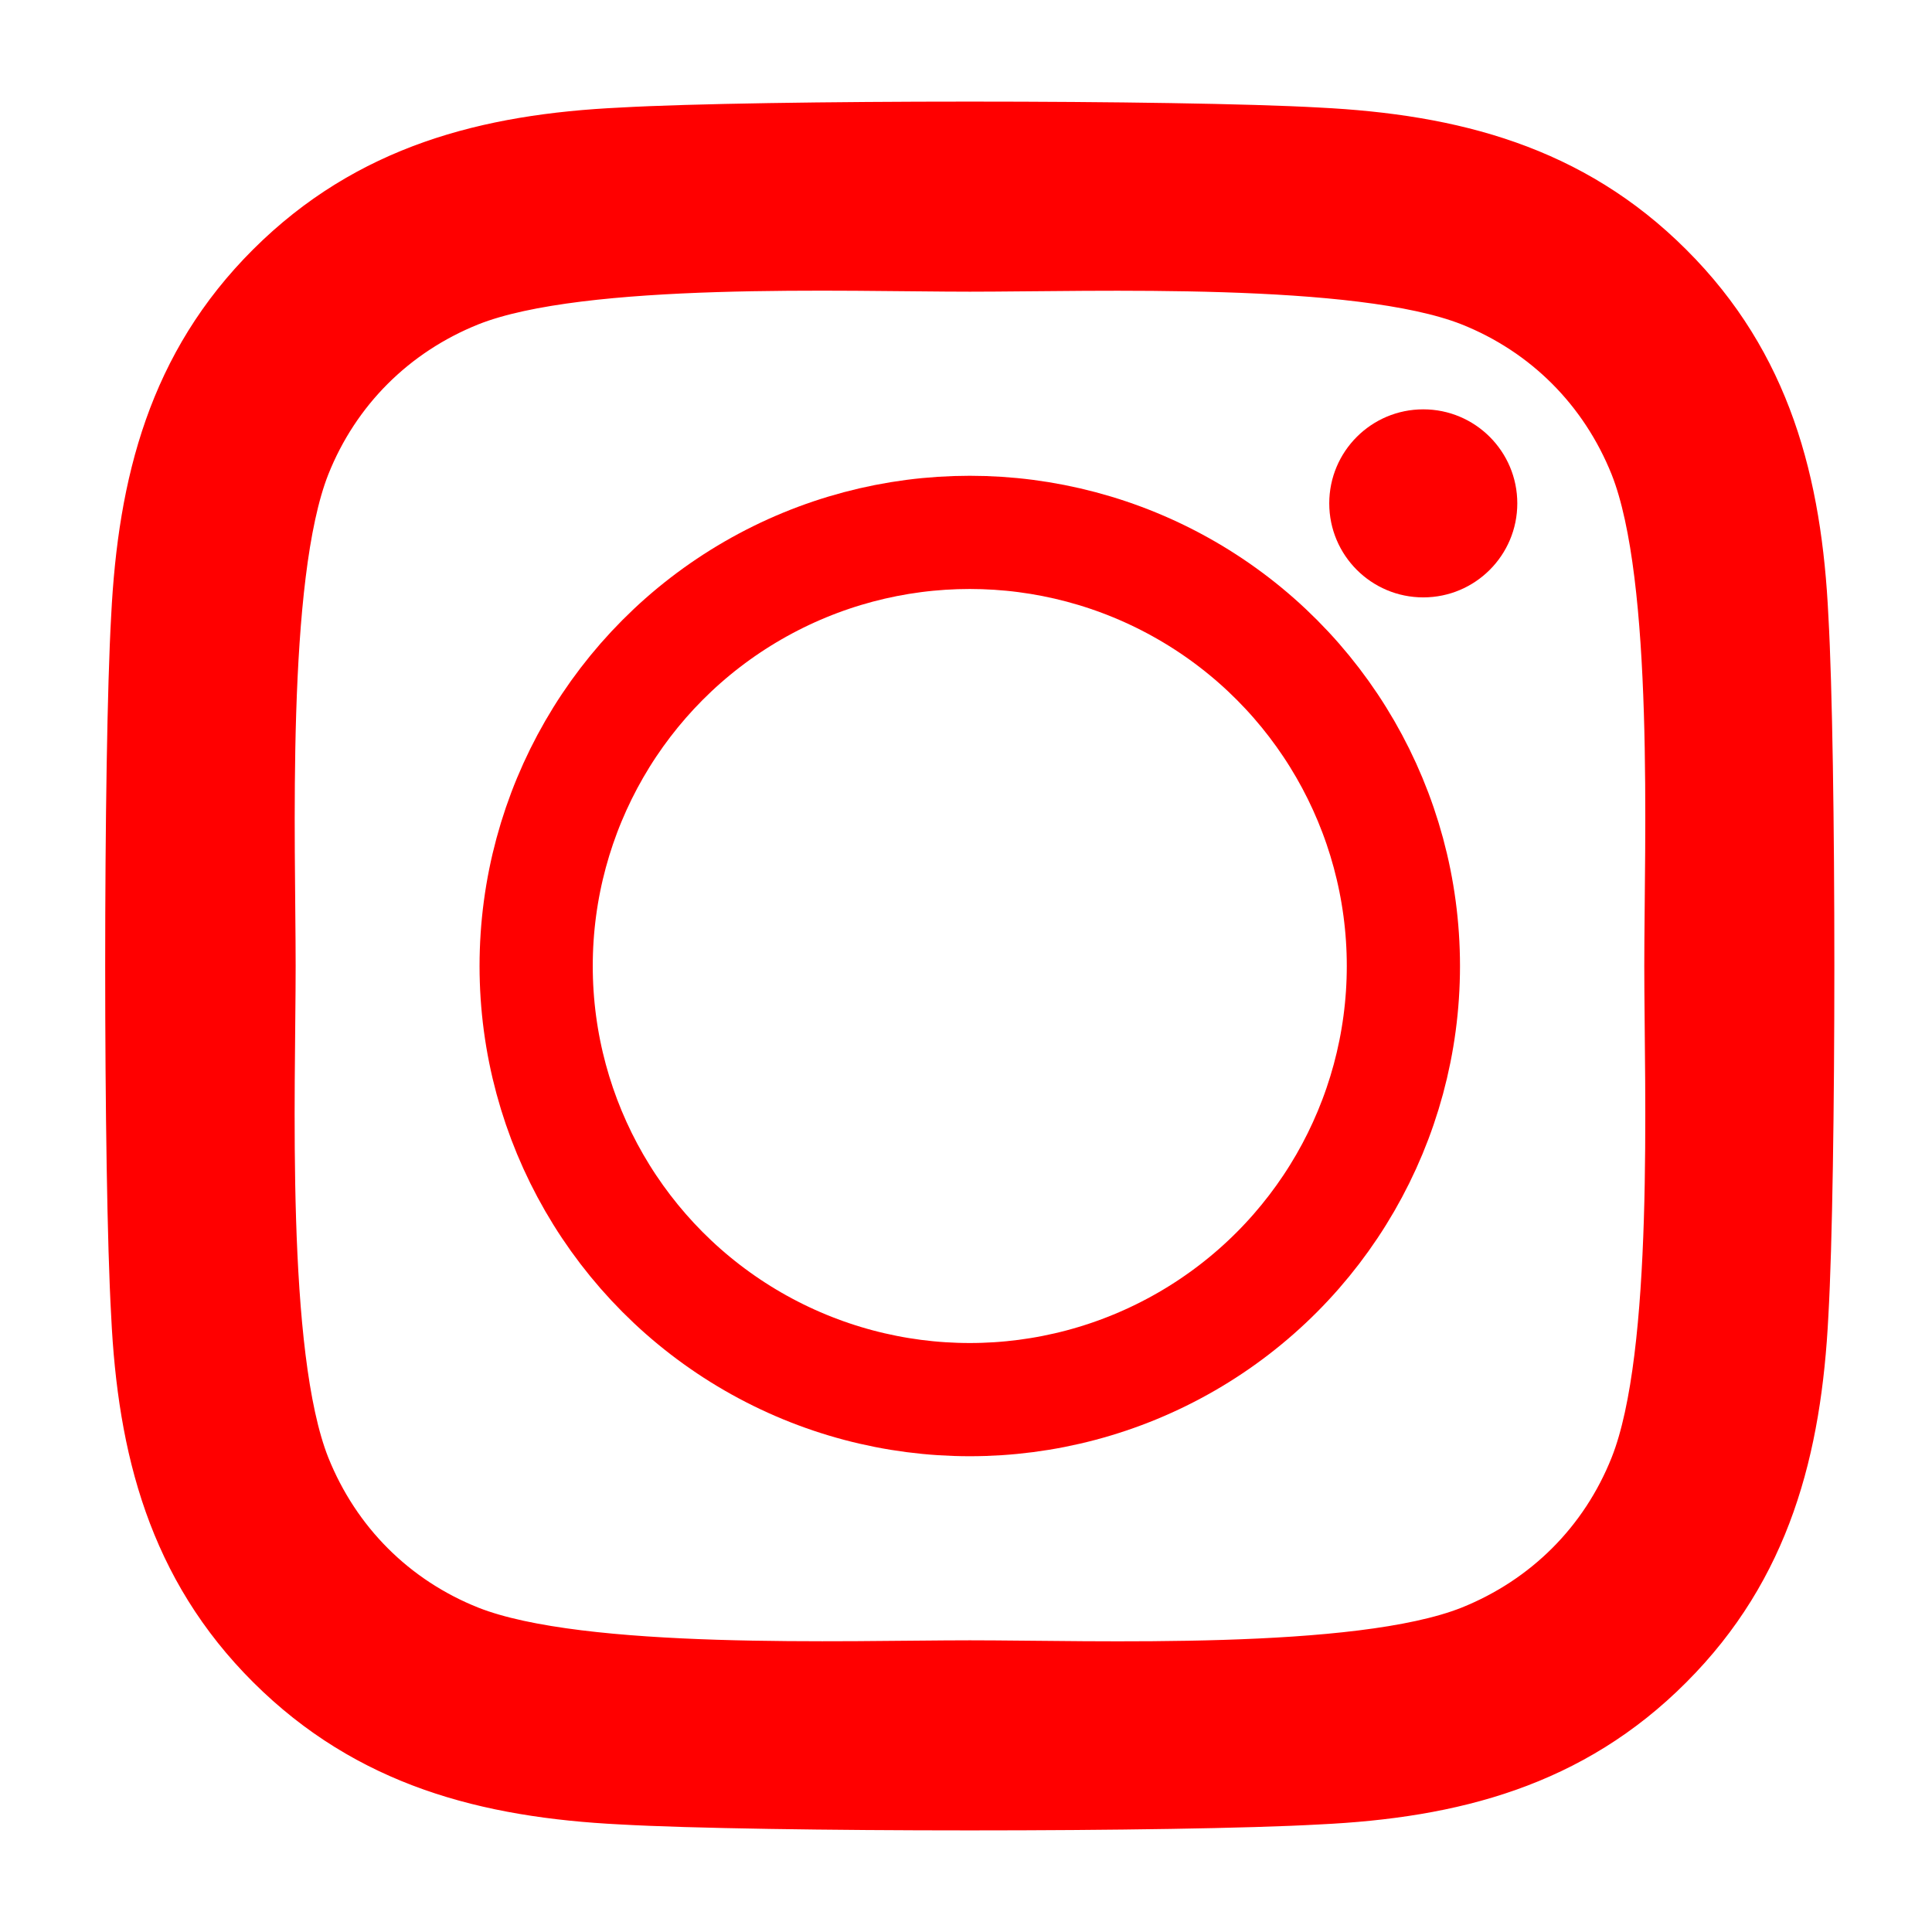
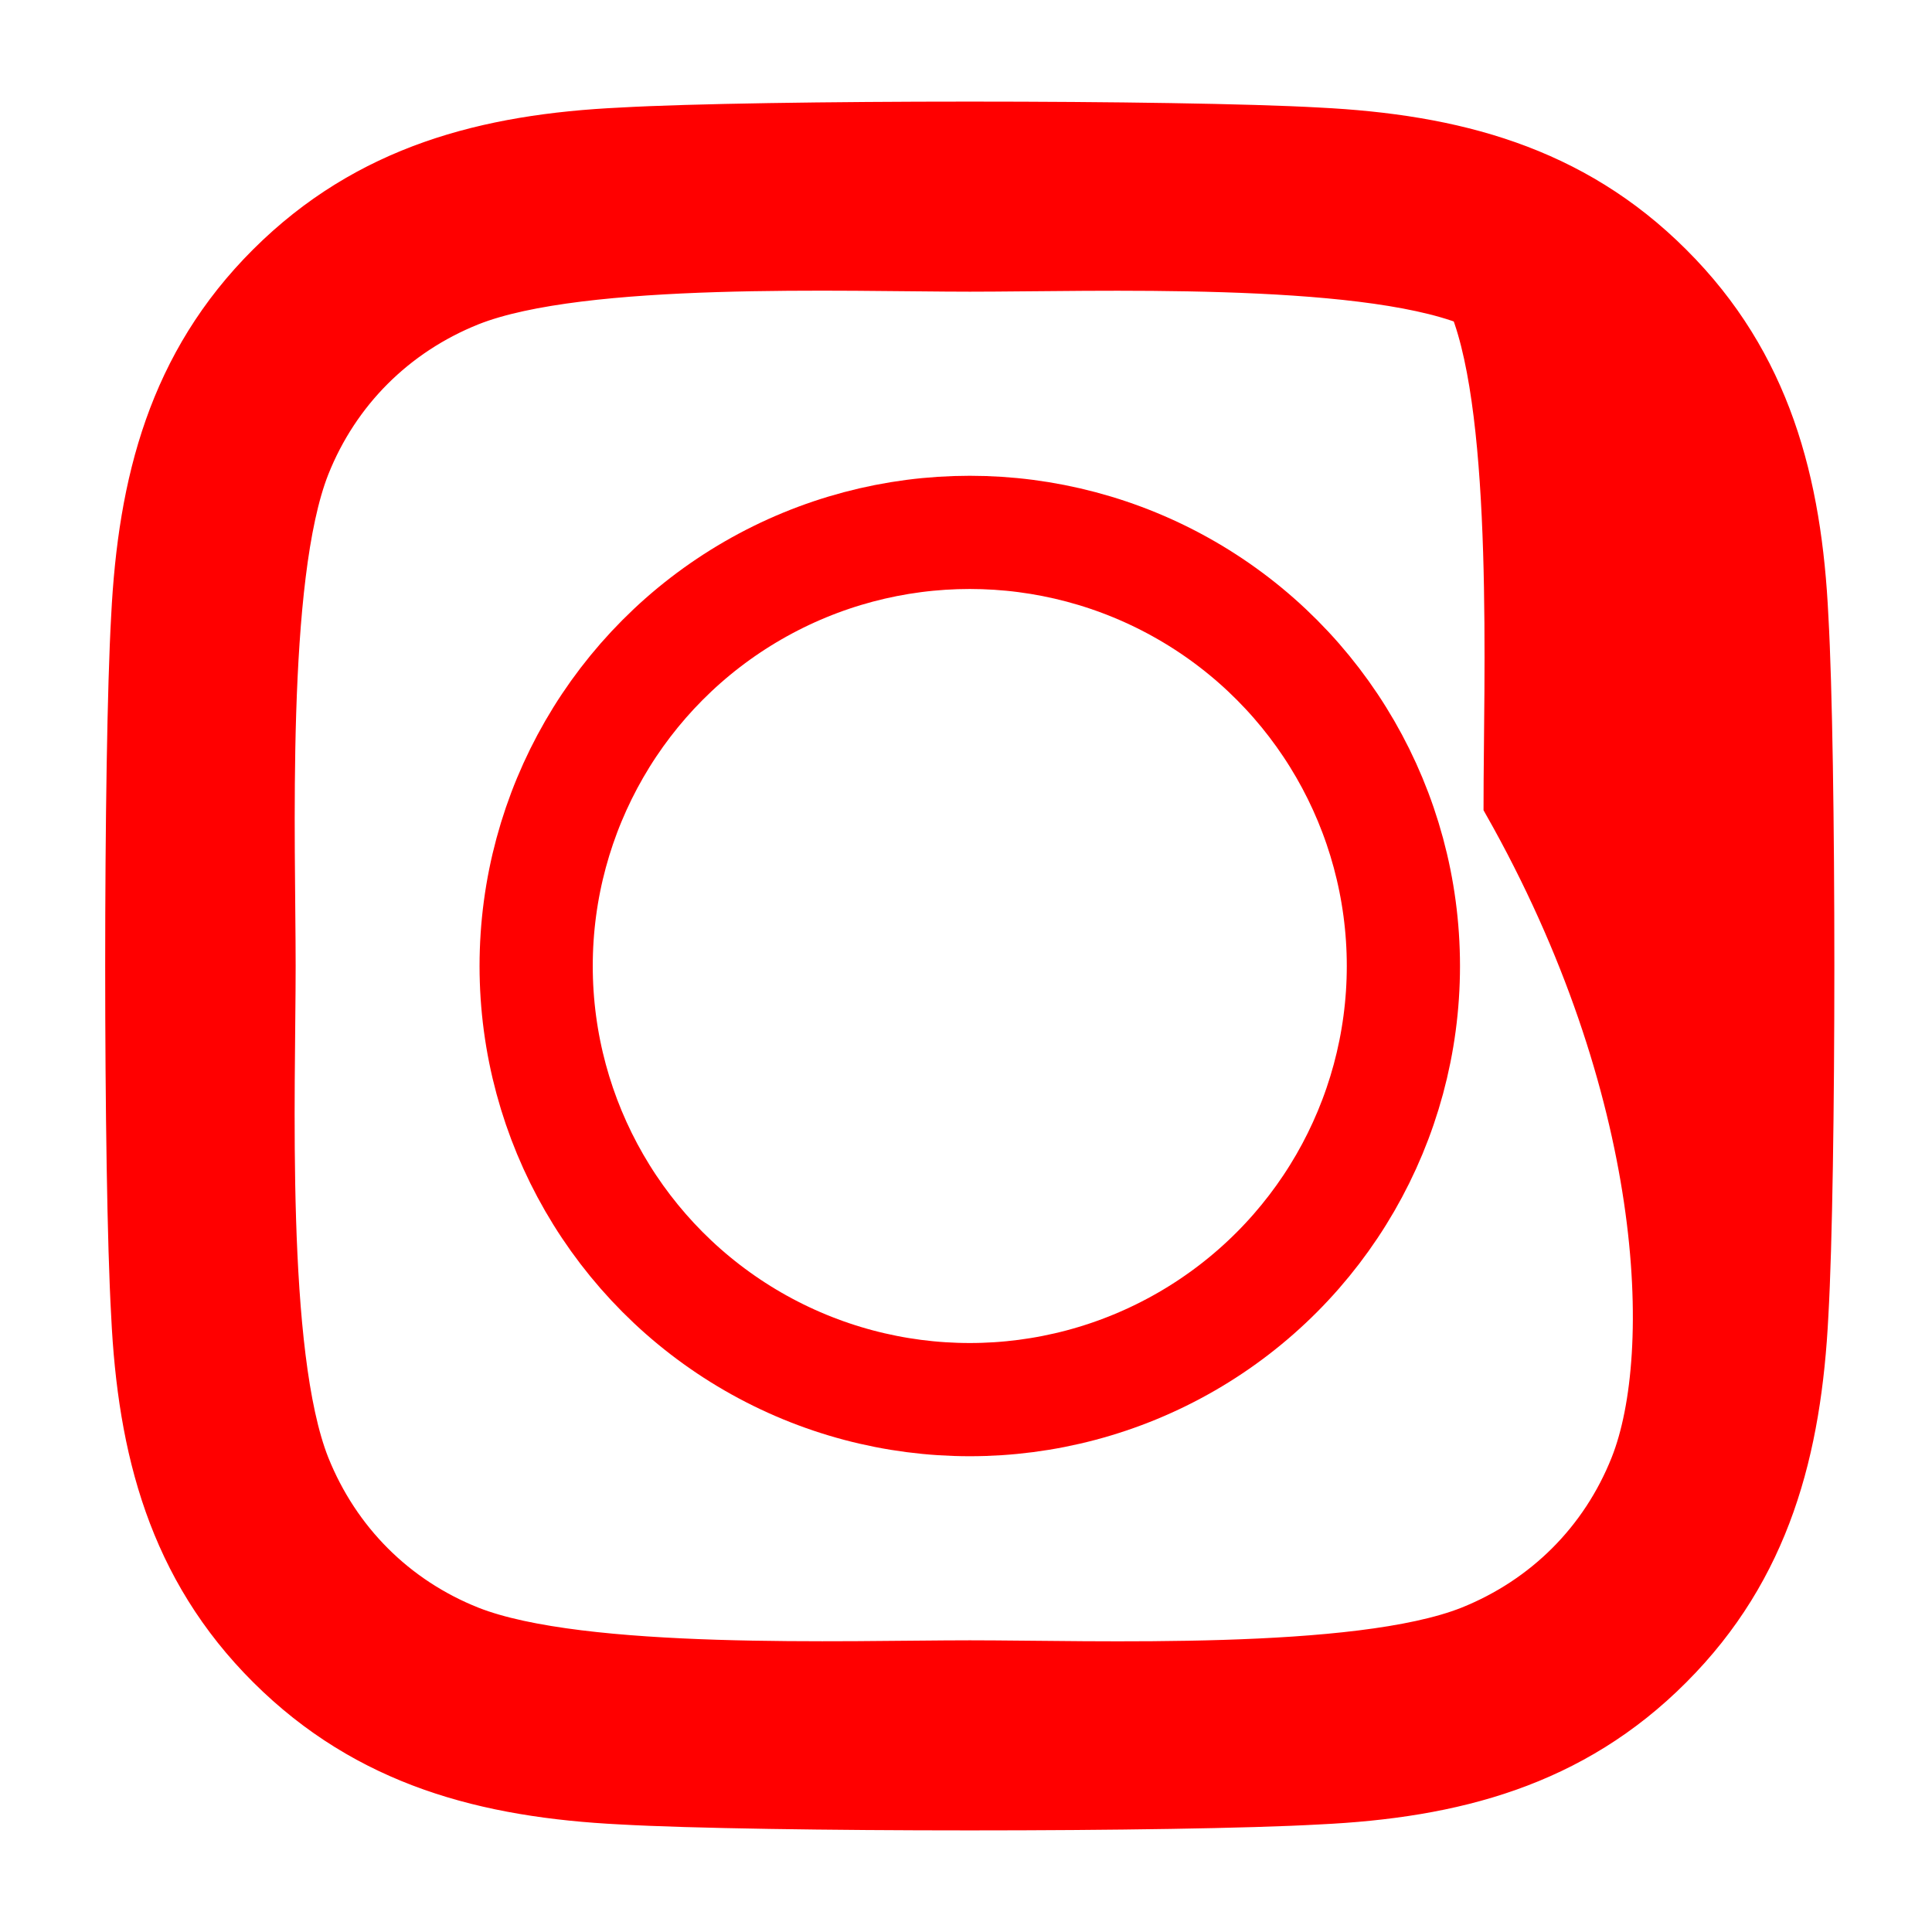
<svg xmlns="http://www.w3.org/2000/svg" version="1.1" id="Ebene_1" x="0px" y="0px" width="512px" height="512px" viewBox="0 0 512 512" enable-background="new 0 0 512 512" xml:space="preserve">
-   <path fill="#FF0000" stroke="#FF0000" stroke-width="10" d="M479.551,163.6c-1.7-35.9-9.9-67.7-36.2-93.9  c-26.2-26.2-58-34.4-93.899-36.2c-37-2.1-147.899-2.1-184.899,0c-35.801,1.7-67.601,9.9-93.9,36.1c-26.302,26.2-34.4,58-36.2,93.9  c-2.102,37-2.102,147.899,0,184.899c1.7,35.9,9.898,67.7,36.2,93.9c26.3,26.2,58,34.398,93.898,36.2c37,2.1,147.899,2.1,184.899,0  c35.899-1.7,67.699-9.9,93.899-36.2c26.2-26.2,34.4-58,36.2-93.9C481.649,311.399,481.649,200.6,479.551,163.6z M431.751,388.1  c-7.8,19.6-22.9,34.7-42.602,42.6c-29.5,11.7-99.498,9-132.1,9c-32.6,0-102.7,2.602-132.1-9c-19.6-7.8-34.699-22.899-42.6-42.6  c-11.698-29.5-9-99.5-9-132.099c0-32.601-2.6-102.7,9-132.101c7.801-19.6,22.9-34.7,42.601-42.6c29.5-11.7,99.5-9,132.1-9  c32.602,0,102.7-2.6,132.1,9c19.602,7.8,34.7,22.9,42.602,42.6c11.7,29.5,9,99.5,9,132.101  C440.752,288.6,443.451,358.699,431.751,388.1z" />
+   <path fill="#FF0000" stroke="#FF0000" stroke-width="10" d="M479.551,163.6c-1.7-35.9-9.9-67.7-36.2-93.9  c-26.2-26.2-58-34.4-93.899-36.2c-37-2.1-147.899-2.1-184.899,0c-35.801,1.7-67.601,9.9-93.9,36.1c-26.302,26.2-34.4,58-36.2,93.9  c-2.102,37-2.102,147.899,0,184.899c1.7,35.9,9.898,67.7,36.2,93.9c26.3,26.2,58,34.398,93.898,36.2c37,2.1,147.899,2.1,184.899,0  c35.899-1.7,67.699-9.9,93.899-36.2c26.2-26.2,34.4-58,36.2-93.9C481.649,311.399,481.649,200.6,479.551,163.6z M431.751,388.1  c-7.8,19.6-22.9,34.7-42.602,42.6c-29.5,11.7-99.498,9-132.1,9c-32.6,0-102.7,2.602-132.1-9c-19.6-7.8-34.699-22.899-42.6-42.6  c-11.698-29.5-9-99.5-9-132.099c0-32.601-2.6-102.7,9-132.101c7.801-19.6,22.9-34.7,42.601-42.6c29.5-11.7,99.5-9,132.1-9  c32.602,0,102.7-2.6,132.1,9c11.7,29.5,9,99.5,9,132.101  C440.752,288.6,443.451,358.699,431.751,388.1z" />
  <circle fill="none" stroke="#FF0000" stroke-width="30" cx="257" cy="256.001" r="114.914" />
-   <circle fill="#FF0000" cx="377.182" cy="133.397" r="24.917" />
</svg>